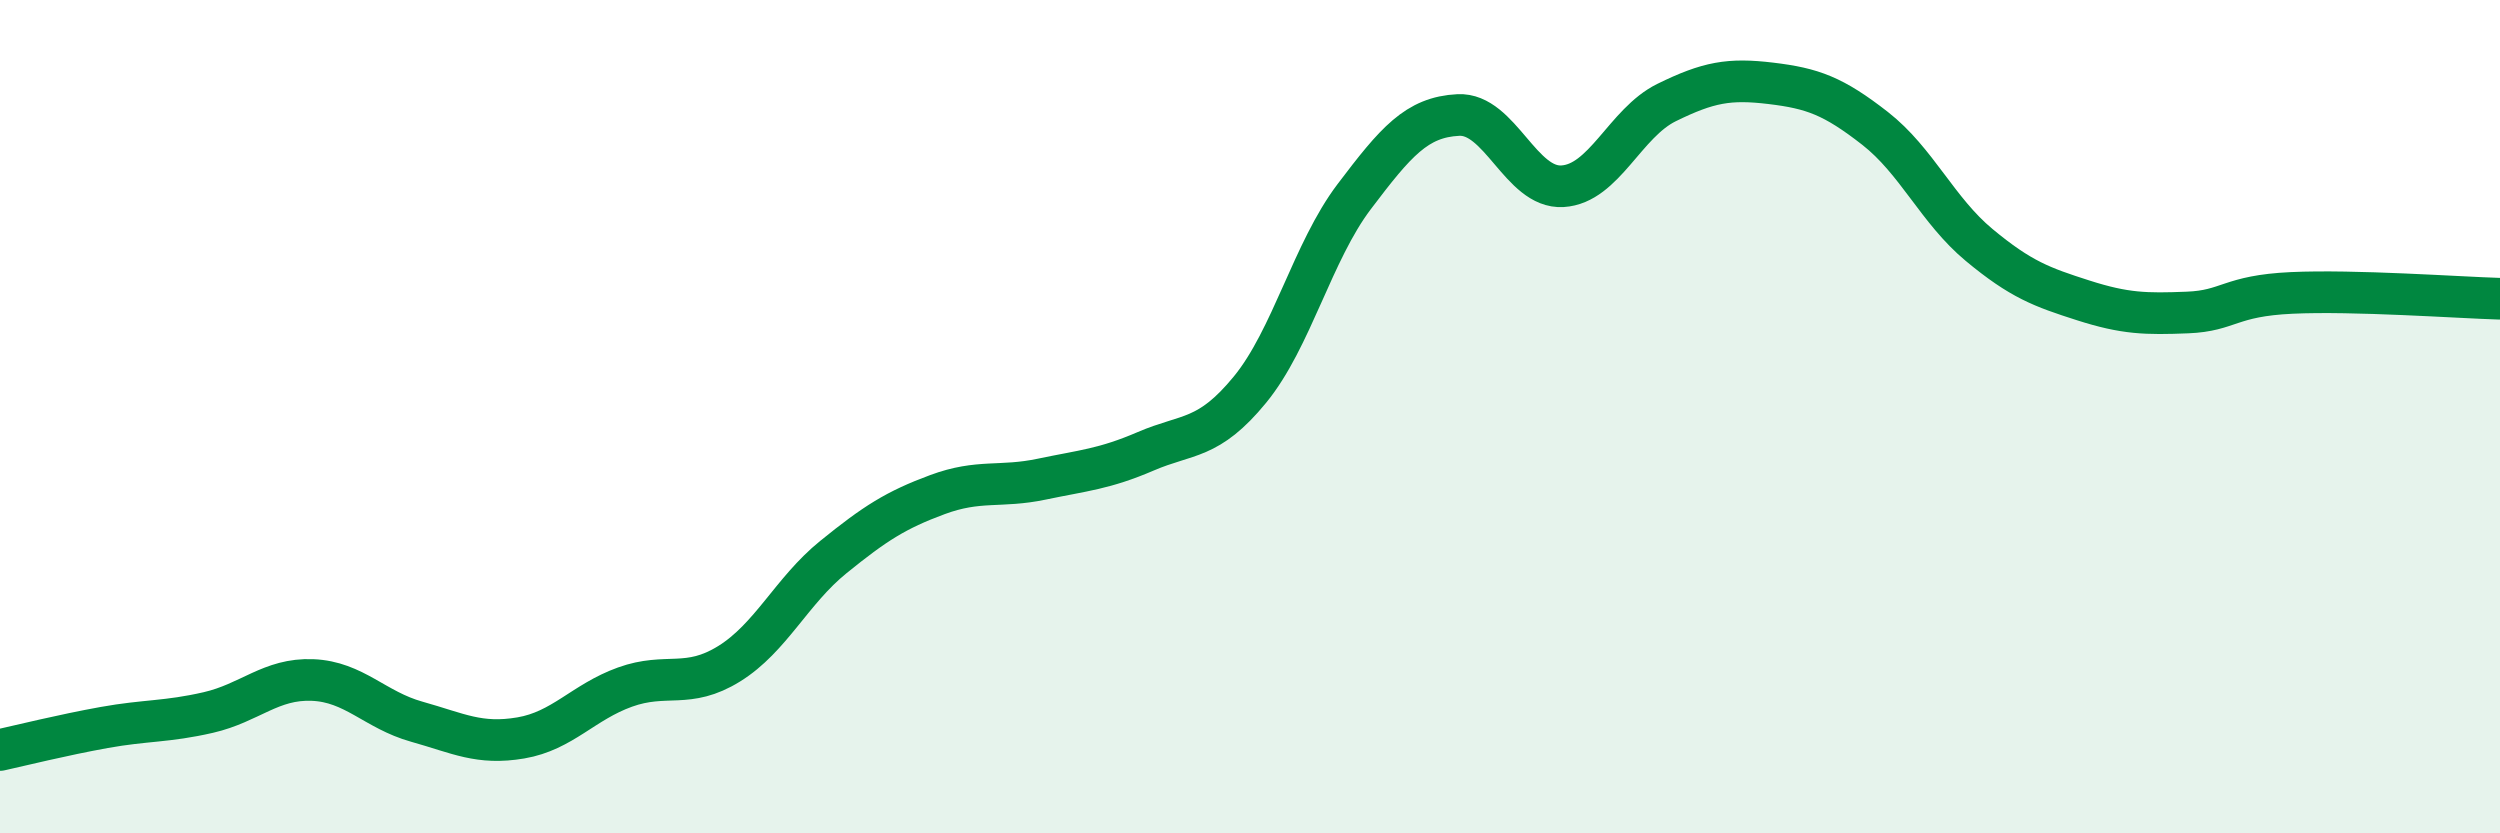
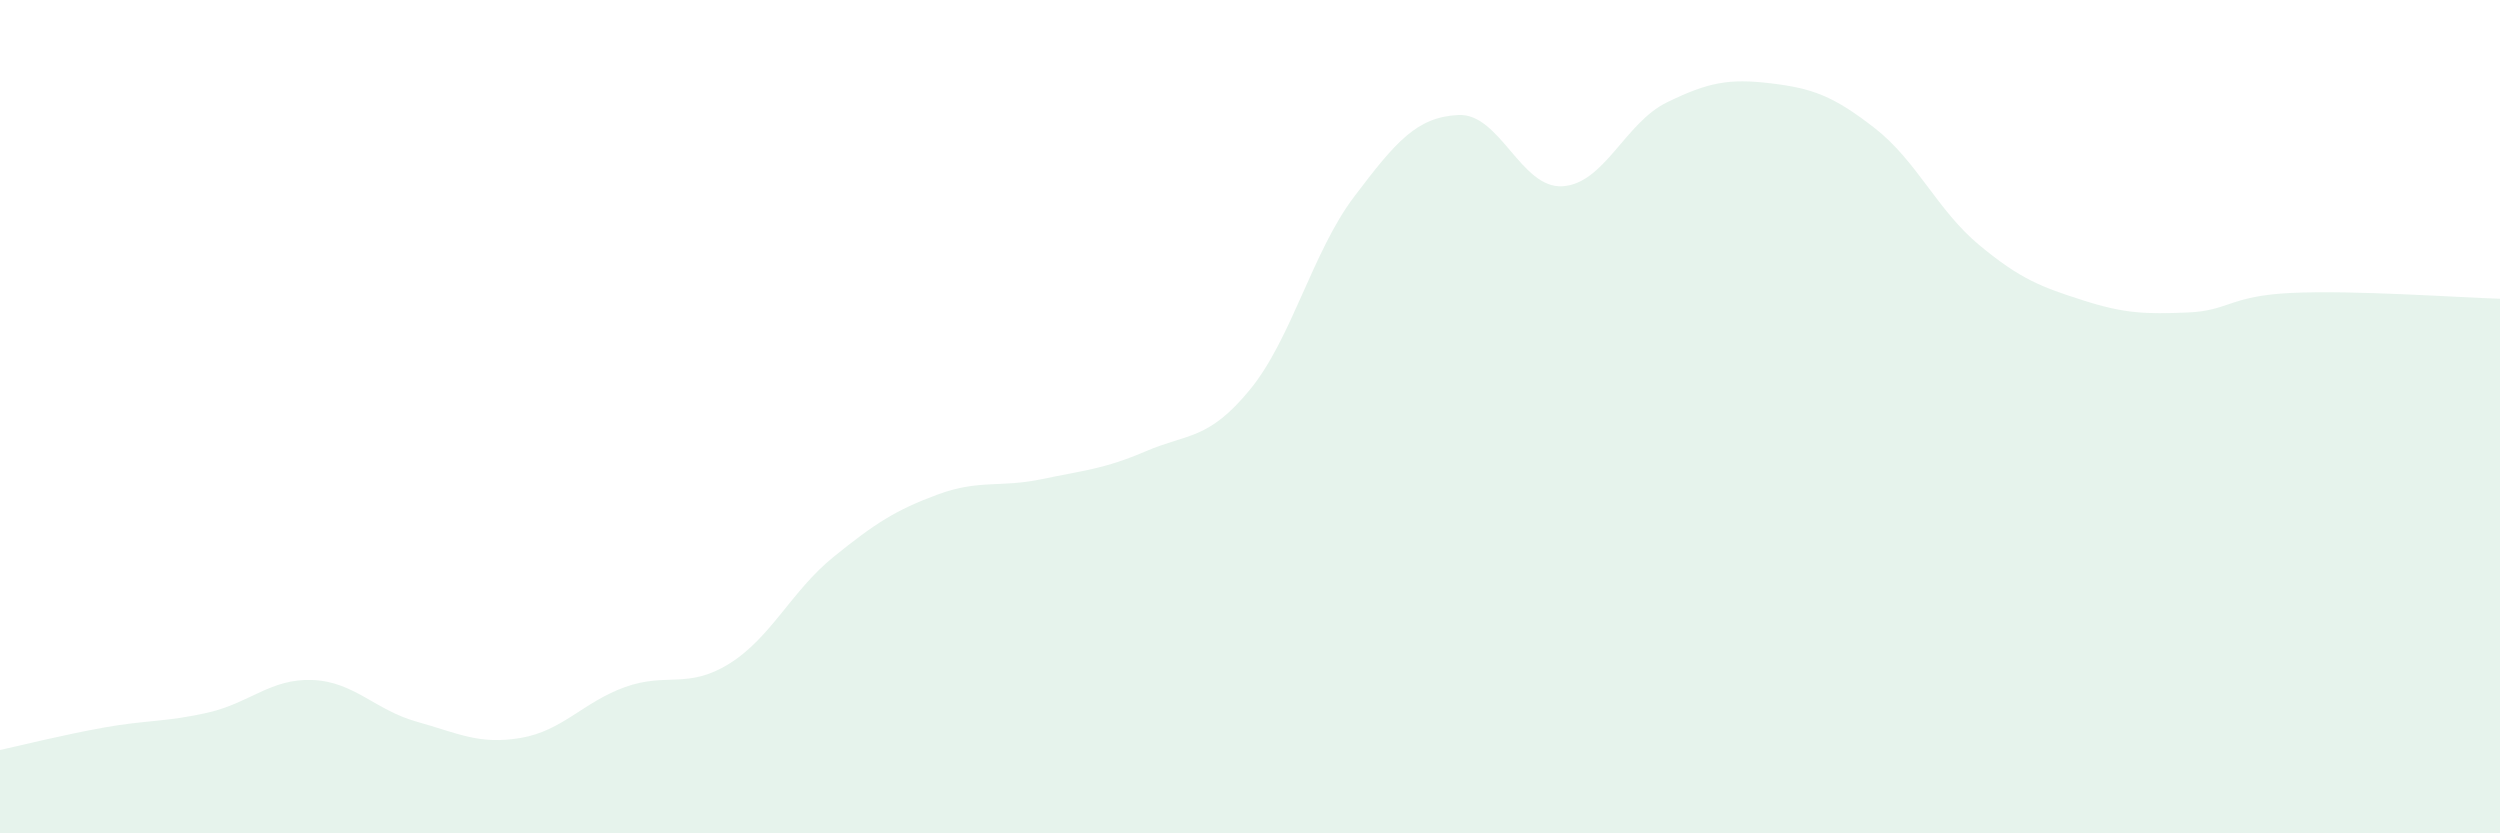
<svg xmlns="http://www.w3.org/2000/svg" width="60" height="20" viewBox="0 0 60 20">
  <path d="M 0,18 C 0.5,17.89 1.5,17.64 2.5,17.46 C 3.5,17.28 4,17.33 5,17.1 C 6,16.87 6.5,16.28 7.5,16.32 C 8.5,16.36 9,17.04 10,17.32 C 11,17.6 11.5,17.88 12.5,17.71 C 13.5,17.54 14,16.85 15,16.49 C 16,16.13 16.5,16.55 17.5,15.93 C 18.5,15.31 19,14.18 20,13.37 C 21,12.56 21.5,12.24 22.5,11.87 C 23.5,11.5 24,11.71 25,11.5 C 26,11.29 26.5,11.26 27.5,10.83 C 28.5,10.4 29,10.57 30,9.35 C 31,8.13 31.5,6.04 32.5,4.72 C 33.5,3.4 34,2.81 35,2.76 C 36,2.71 36.5,4.53 37.5,4.47 C 38.5,4.41 39,2.95 40,2.46 C 41,1.97 41.5,1.88 42.5,2 C 43.5,2.12 44,2.3 45,3.08 C 46,3.86 46.5,5.05 47.5,5.88 C 48.5,6.71 49,6.89 50,7.21 C 51,7.53 51.5,7.54 52.5,7.5 C 53.5,7.46 53.5,7.1 55,7.03 C 56.5,6.96 59,7.14 60,7.17L60 20L0 20Z" fill="#008740" opacity="0.1" stroke-linecap="round" stroke-linejoin="round" />
-   <path d="M 0,18 C 0.5,17.89 1.5,17.64 2.5,17.46 C 3.5,17.28 4,17.33 5,17.1 C 6,16.87 6.5,16.28 7.5,16.32 C 8.5,16.36 9,17.04 10,17.32 C 11,17.6 11.5,17.88 12.5,17.71 C 13.5,17.54 14,16.85 15,16.49 C 16,16.13 16.5,16.55 17.5,15.93 C 18.5,15.31 19,14.18 20,13.37 C 21,12.56 21.5,12.24 22.5,11.87 C 23.5,11.5 24,11.71 25,11.5 C 26,11.29 26.5,11.26 27.5,10.83 C 28.5,10.4 29,10.57 30,9.35 C 31,8.13 31.5,6.04 32.5,4.72 C 33.5,3.4 34,2.81 35,2.76 C 36,2.71 36.5,4.53 37.5,4.47 C 38.5,4.41 39,2.95 40,2.46 C 41,1.97 41.5,1.88 42.5,2 C 43.5,2.12 44,2.3 45,3.08 C 46,3.86 46.5,5.05 47.5,5.88 C 48.5,6.71 49,6.89 50,7.21 C 51,7.53 51.5,7.54 52.5,7.5 C 53.5,7.46 53.5,7.1 55,7.03 C 56.5,6.96 59,7.14 60,7.17" stroke="#008740" stroke-width="1" fill="none" stroke-linecap="round" stroke-linejoin="round" />
</svg>